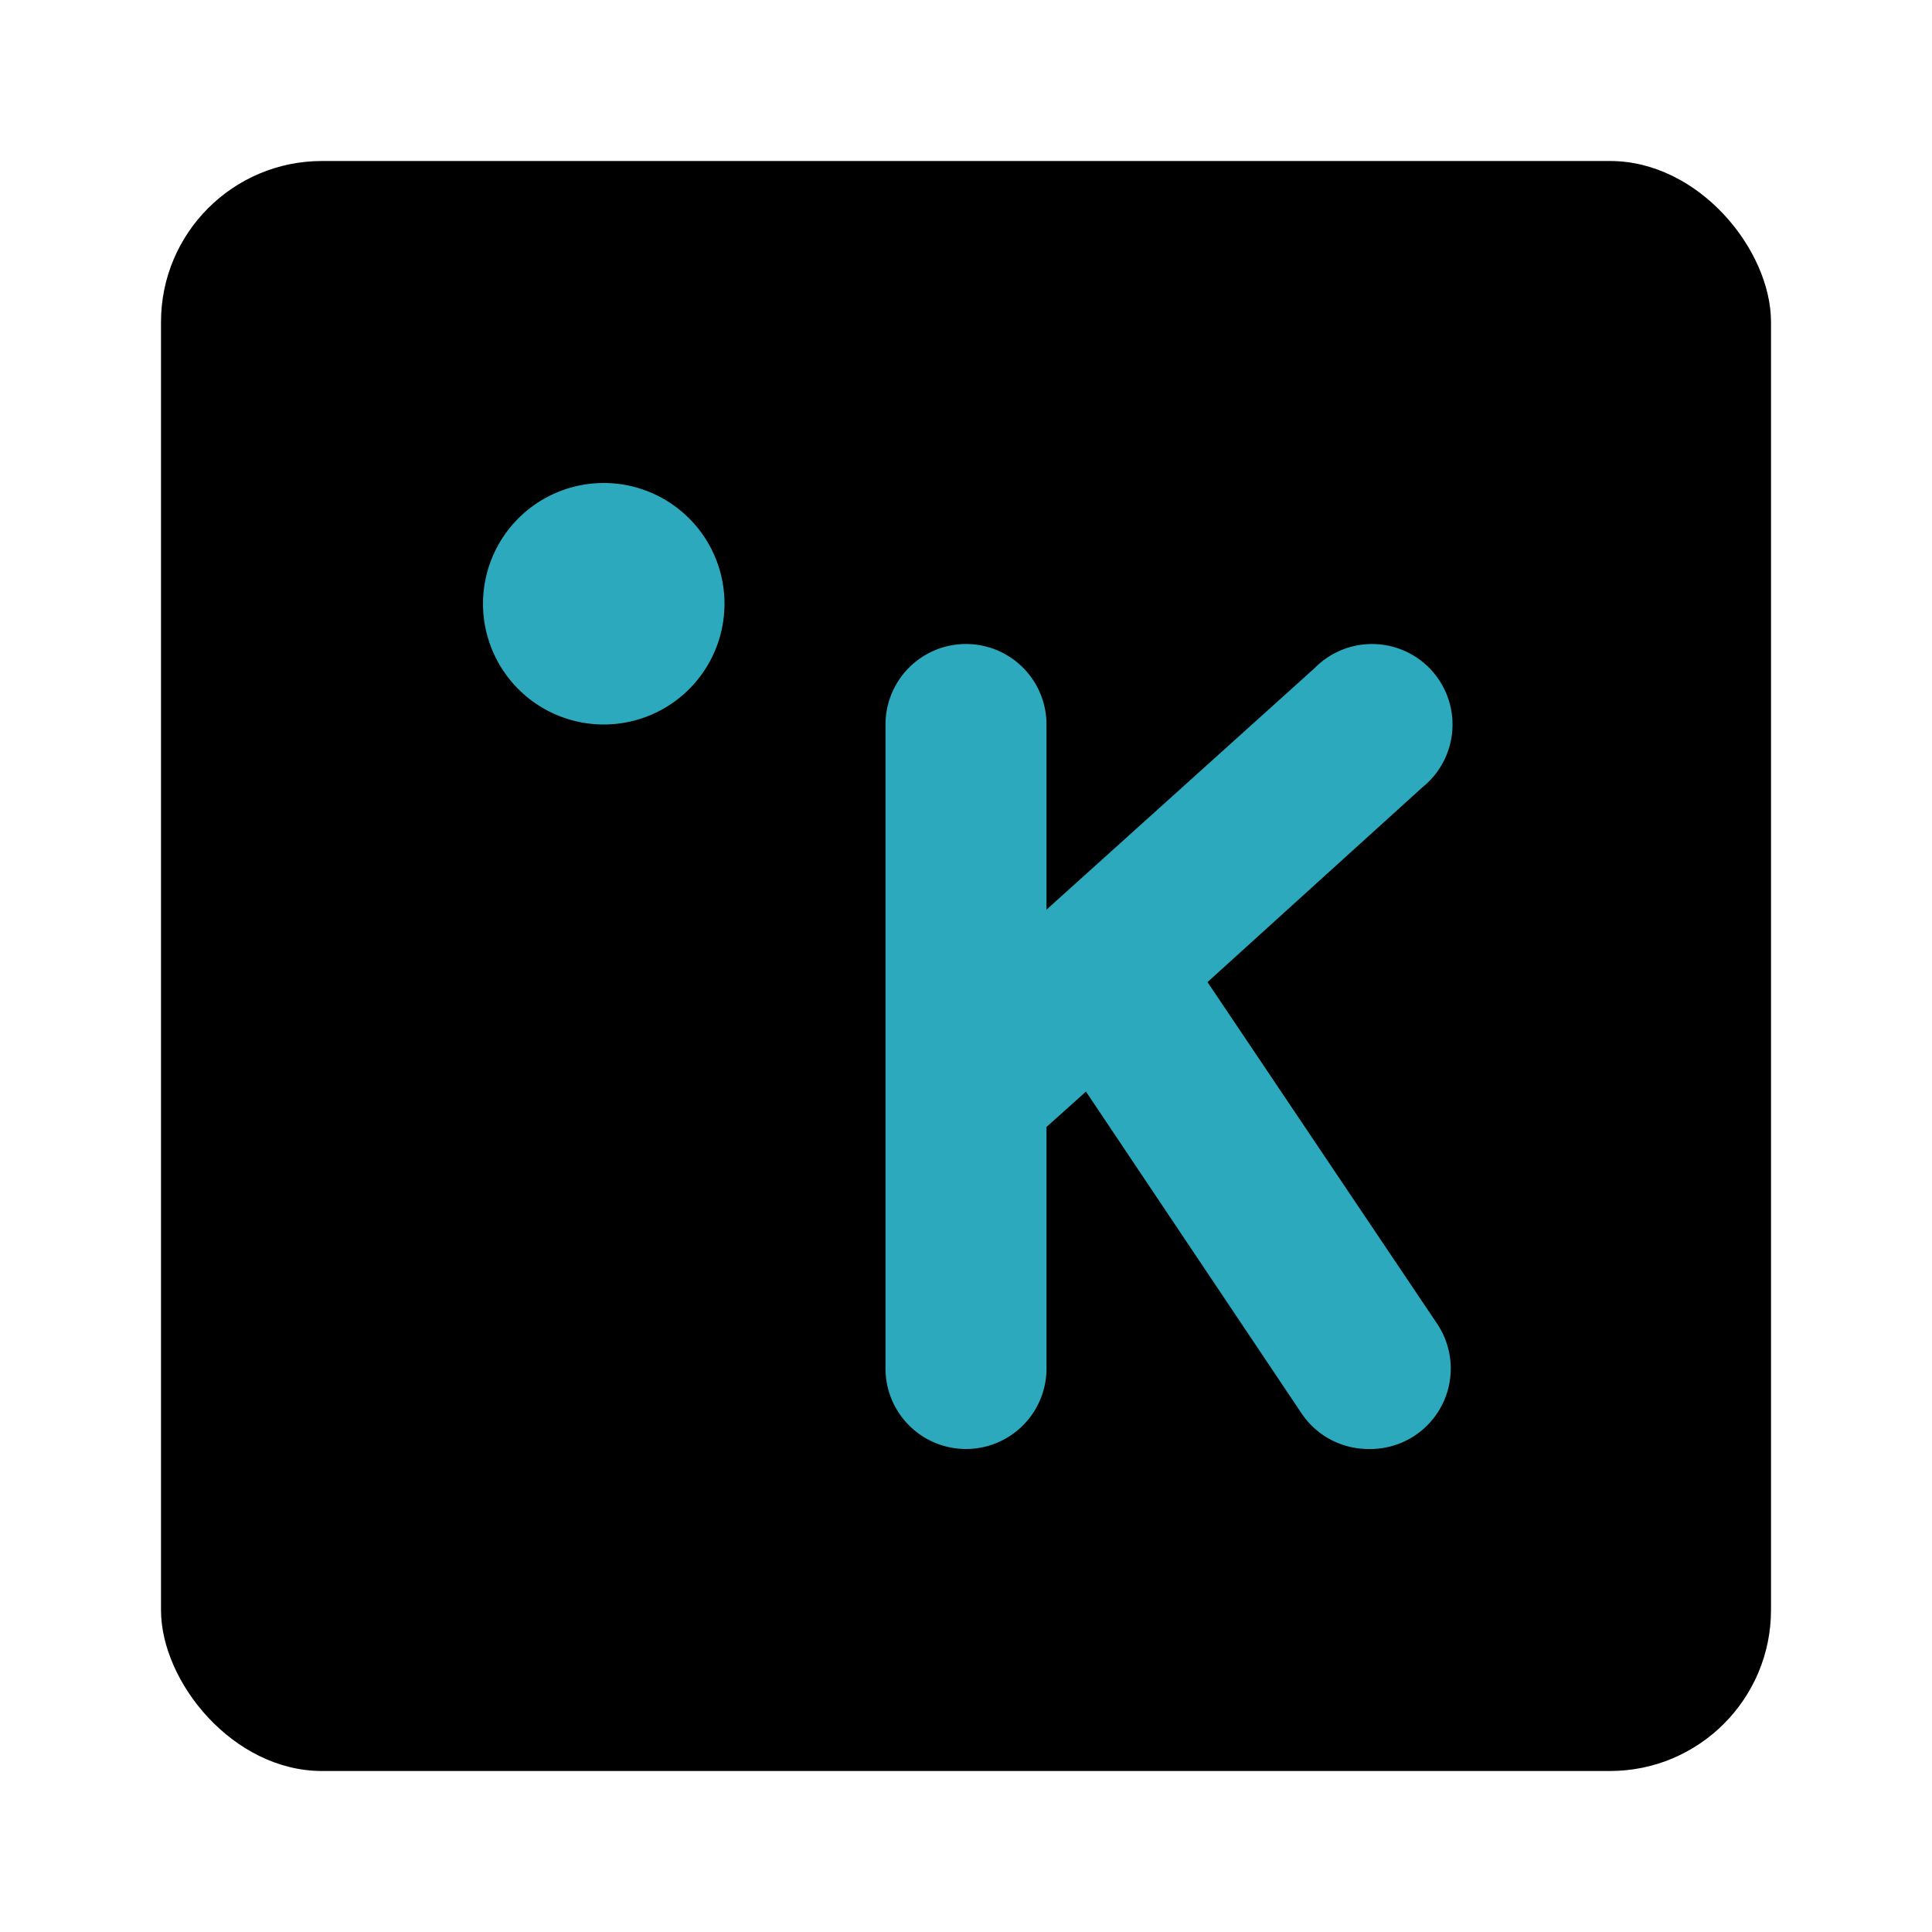
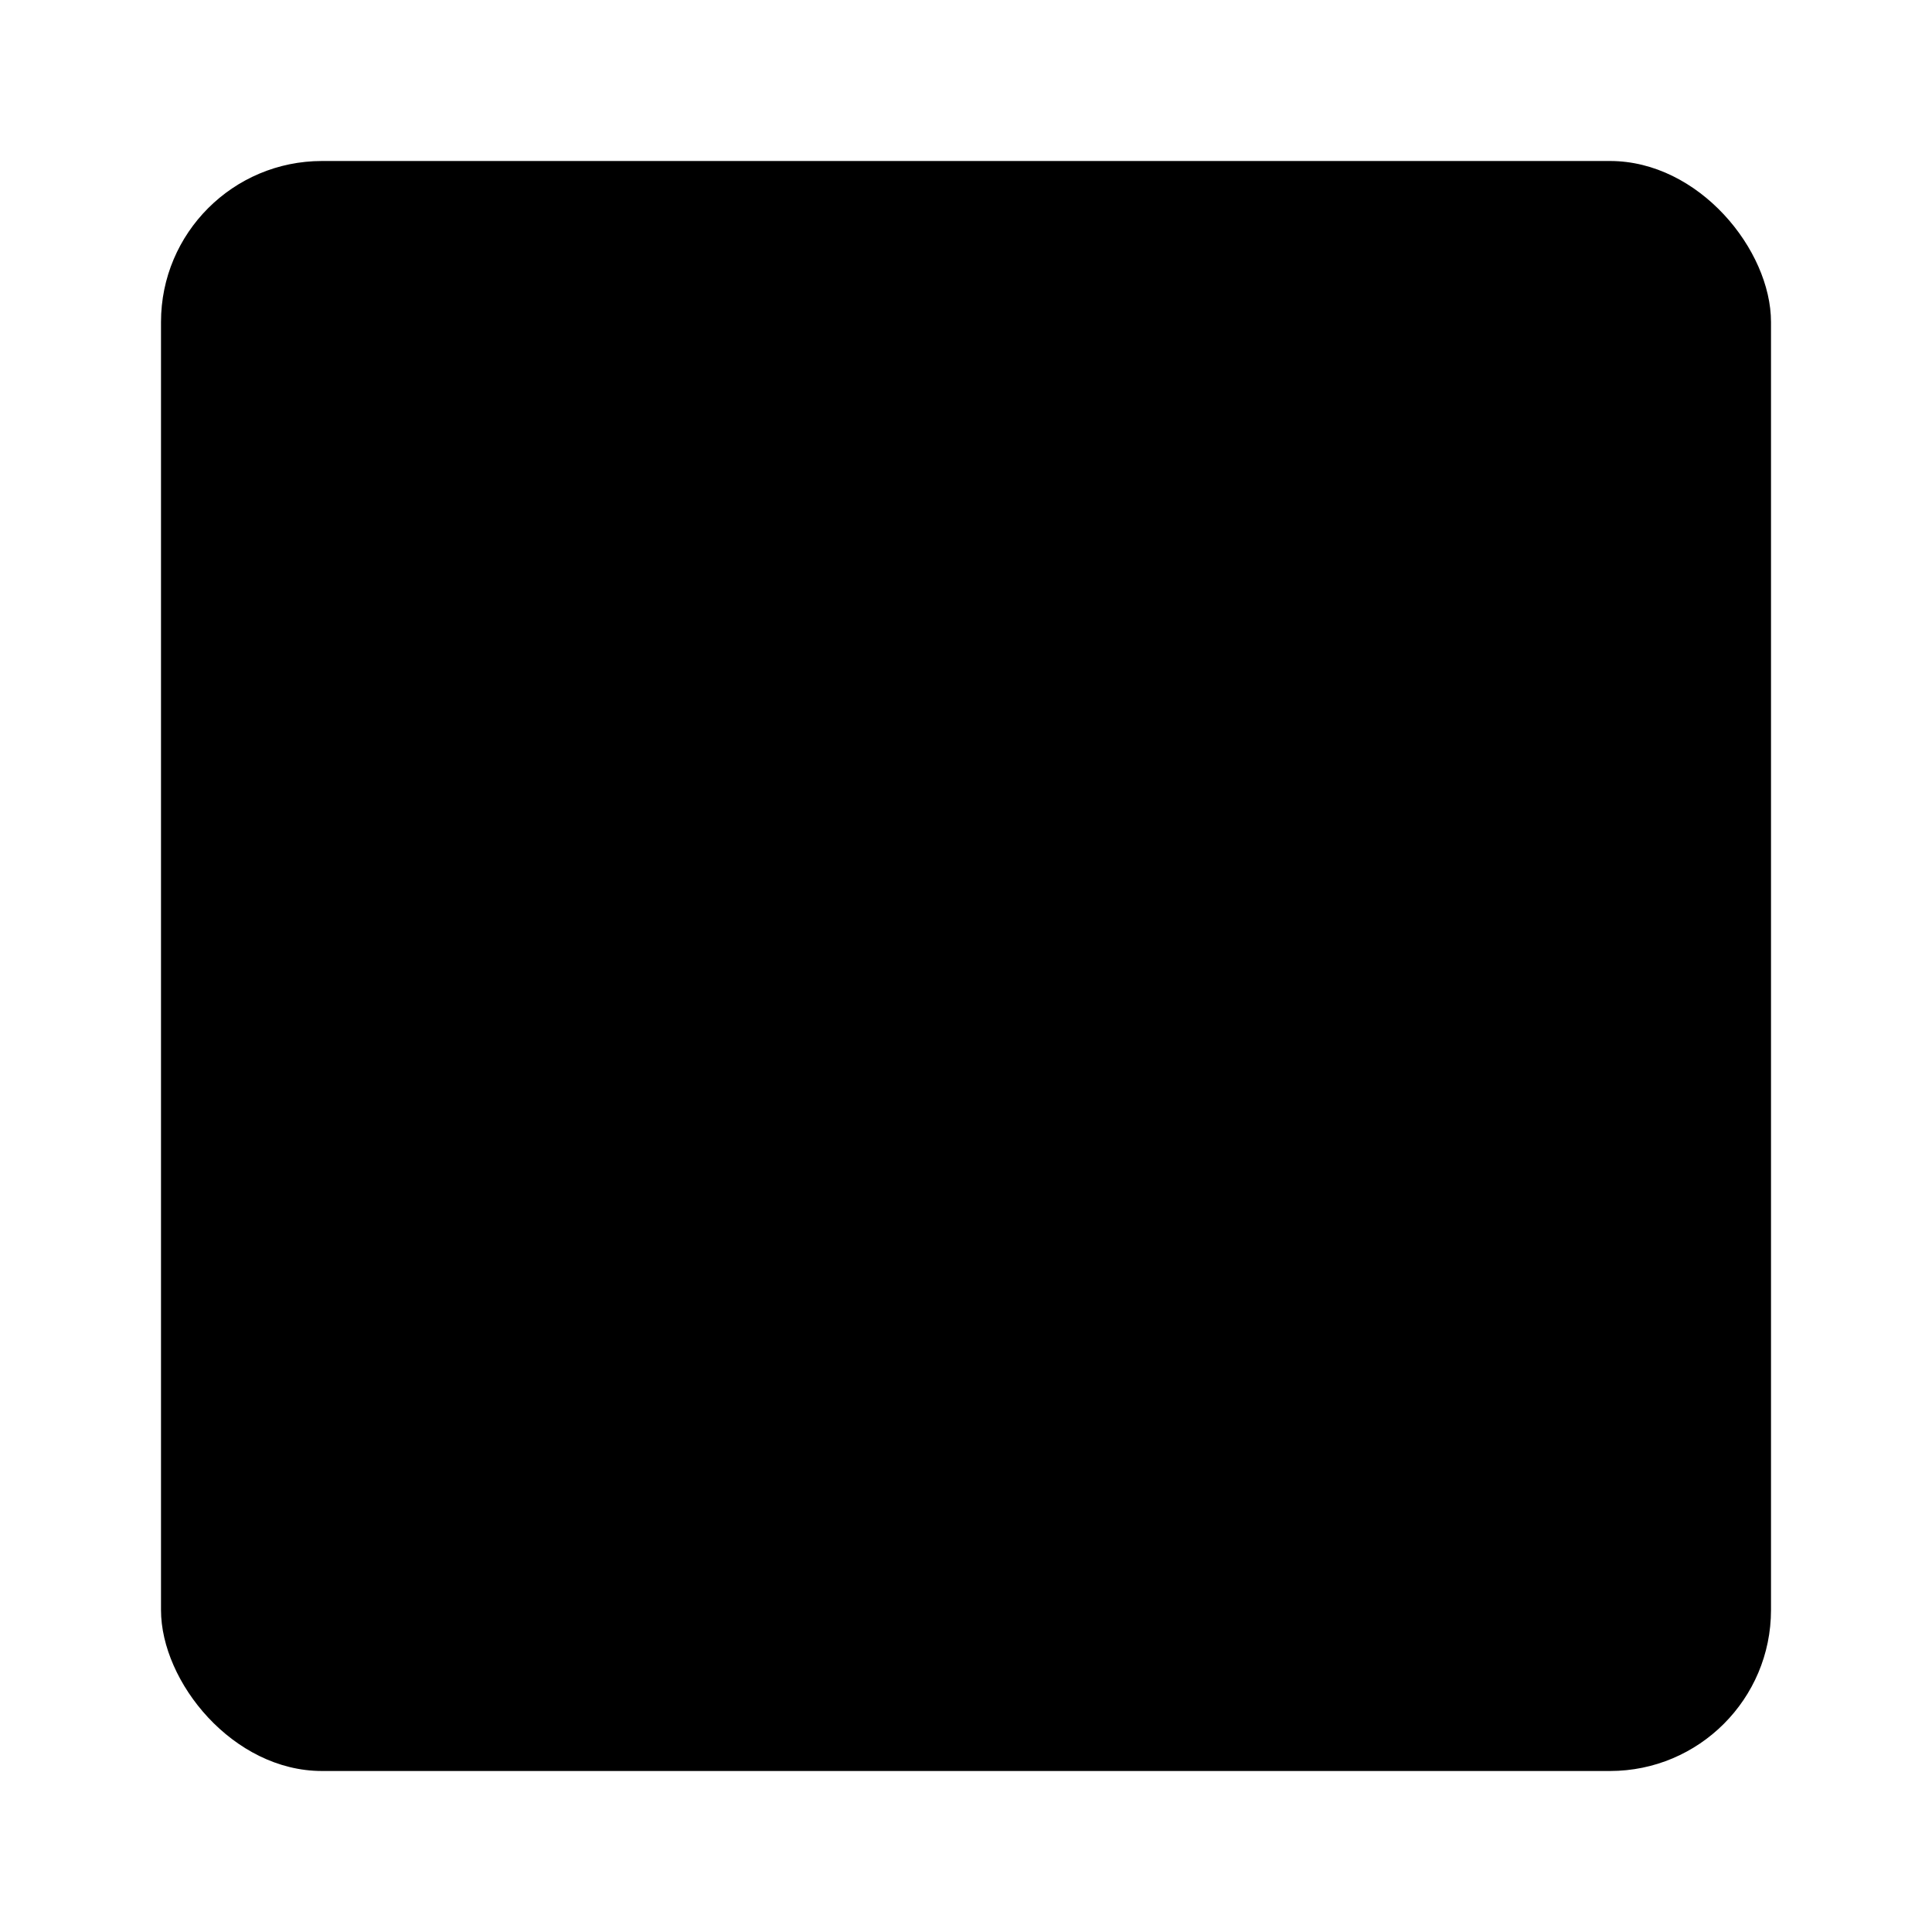
<svg xmlns="http://www.w3.org/2000/svg" fill="#000000" width="800px" height="800px" viewBox="0 0 24 24" id="kelvin-square" data-name="Flat Color" class="icon flat-color">
  <rect id="primary" x="2" y="2" width="20" height="20" rx="2" style="fill: rgb(0, 0, 0);" />
-   <path id="secondary" d="M17,18a1,1,0,0,1-.83-.44l-2.68-4L13,14v3a1,1,0,0,1-2,0V9a1,1,0,0,1,2,0v2.3l3.33-3a1,1,0,1,1,1.34,1.48L15,12.2l2.85,4.24a1,1,0,0,1-.27,1.39A1,1,0,0,1,17,18ZM7.5,6A1.5,1.5,0,1,0,9,7.5,1.5,1.5,0,0,0,7.5,6Z" style="fill: rgb(44, 169, 188);" />
</svg>